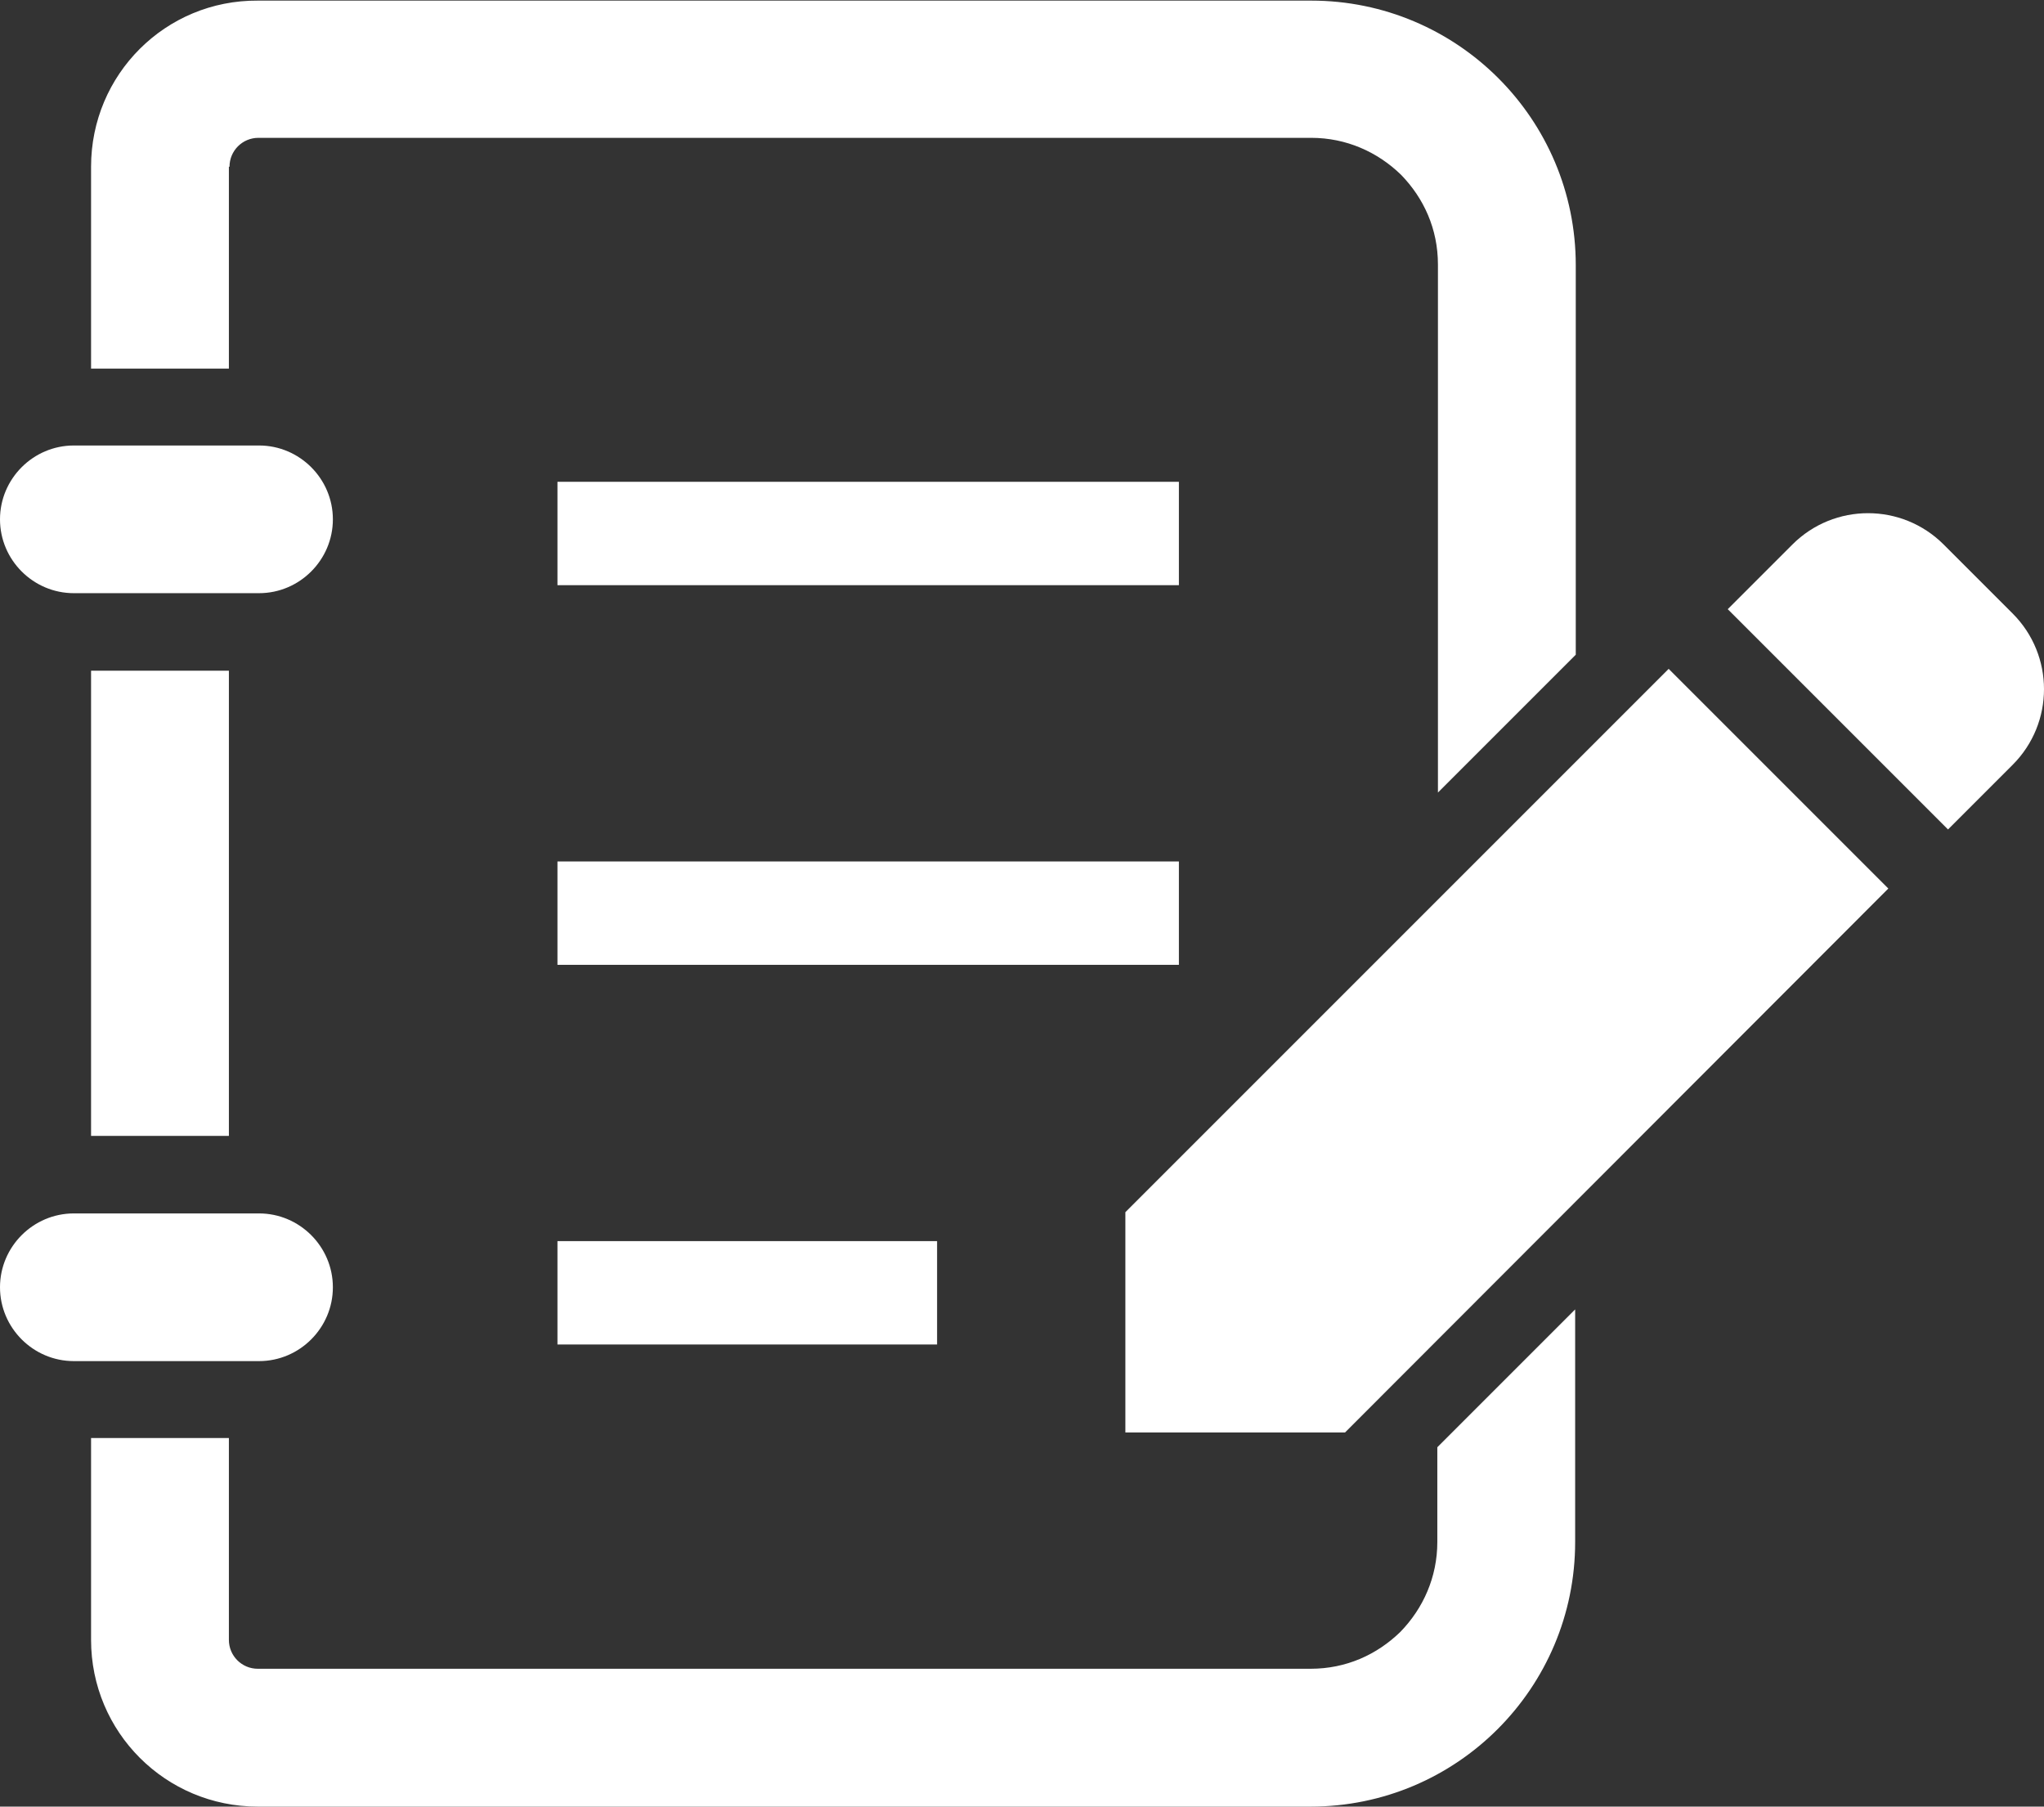
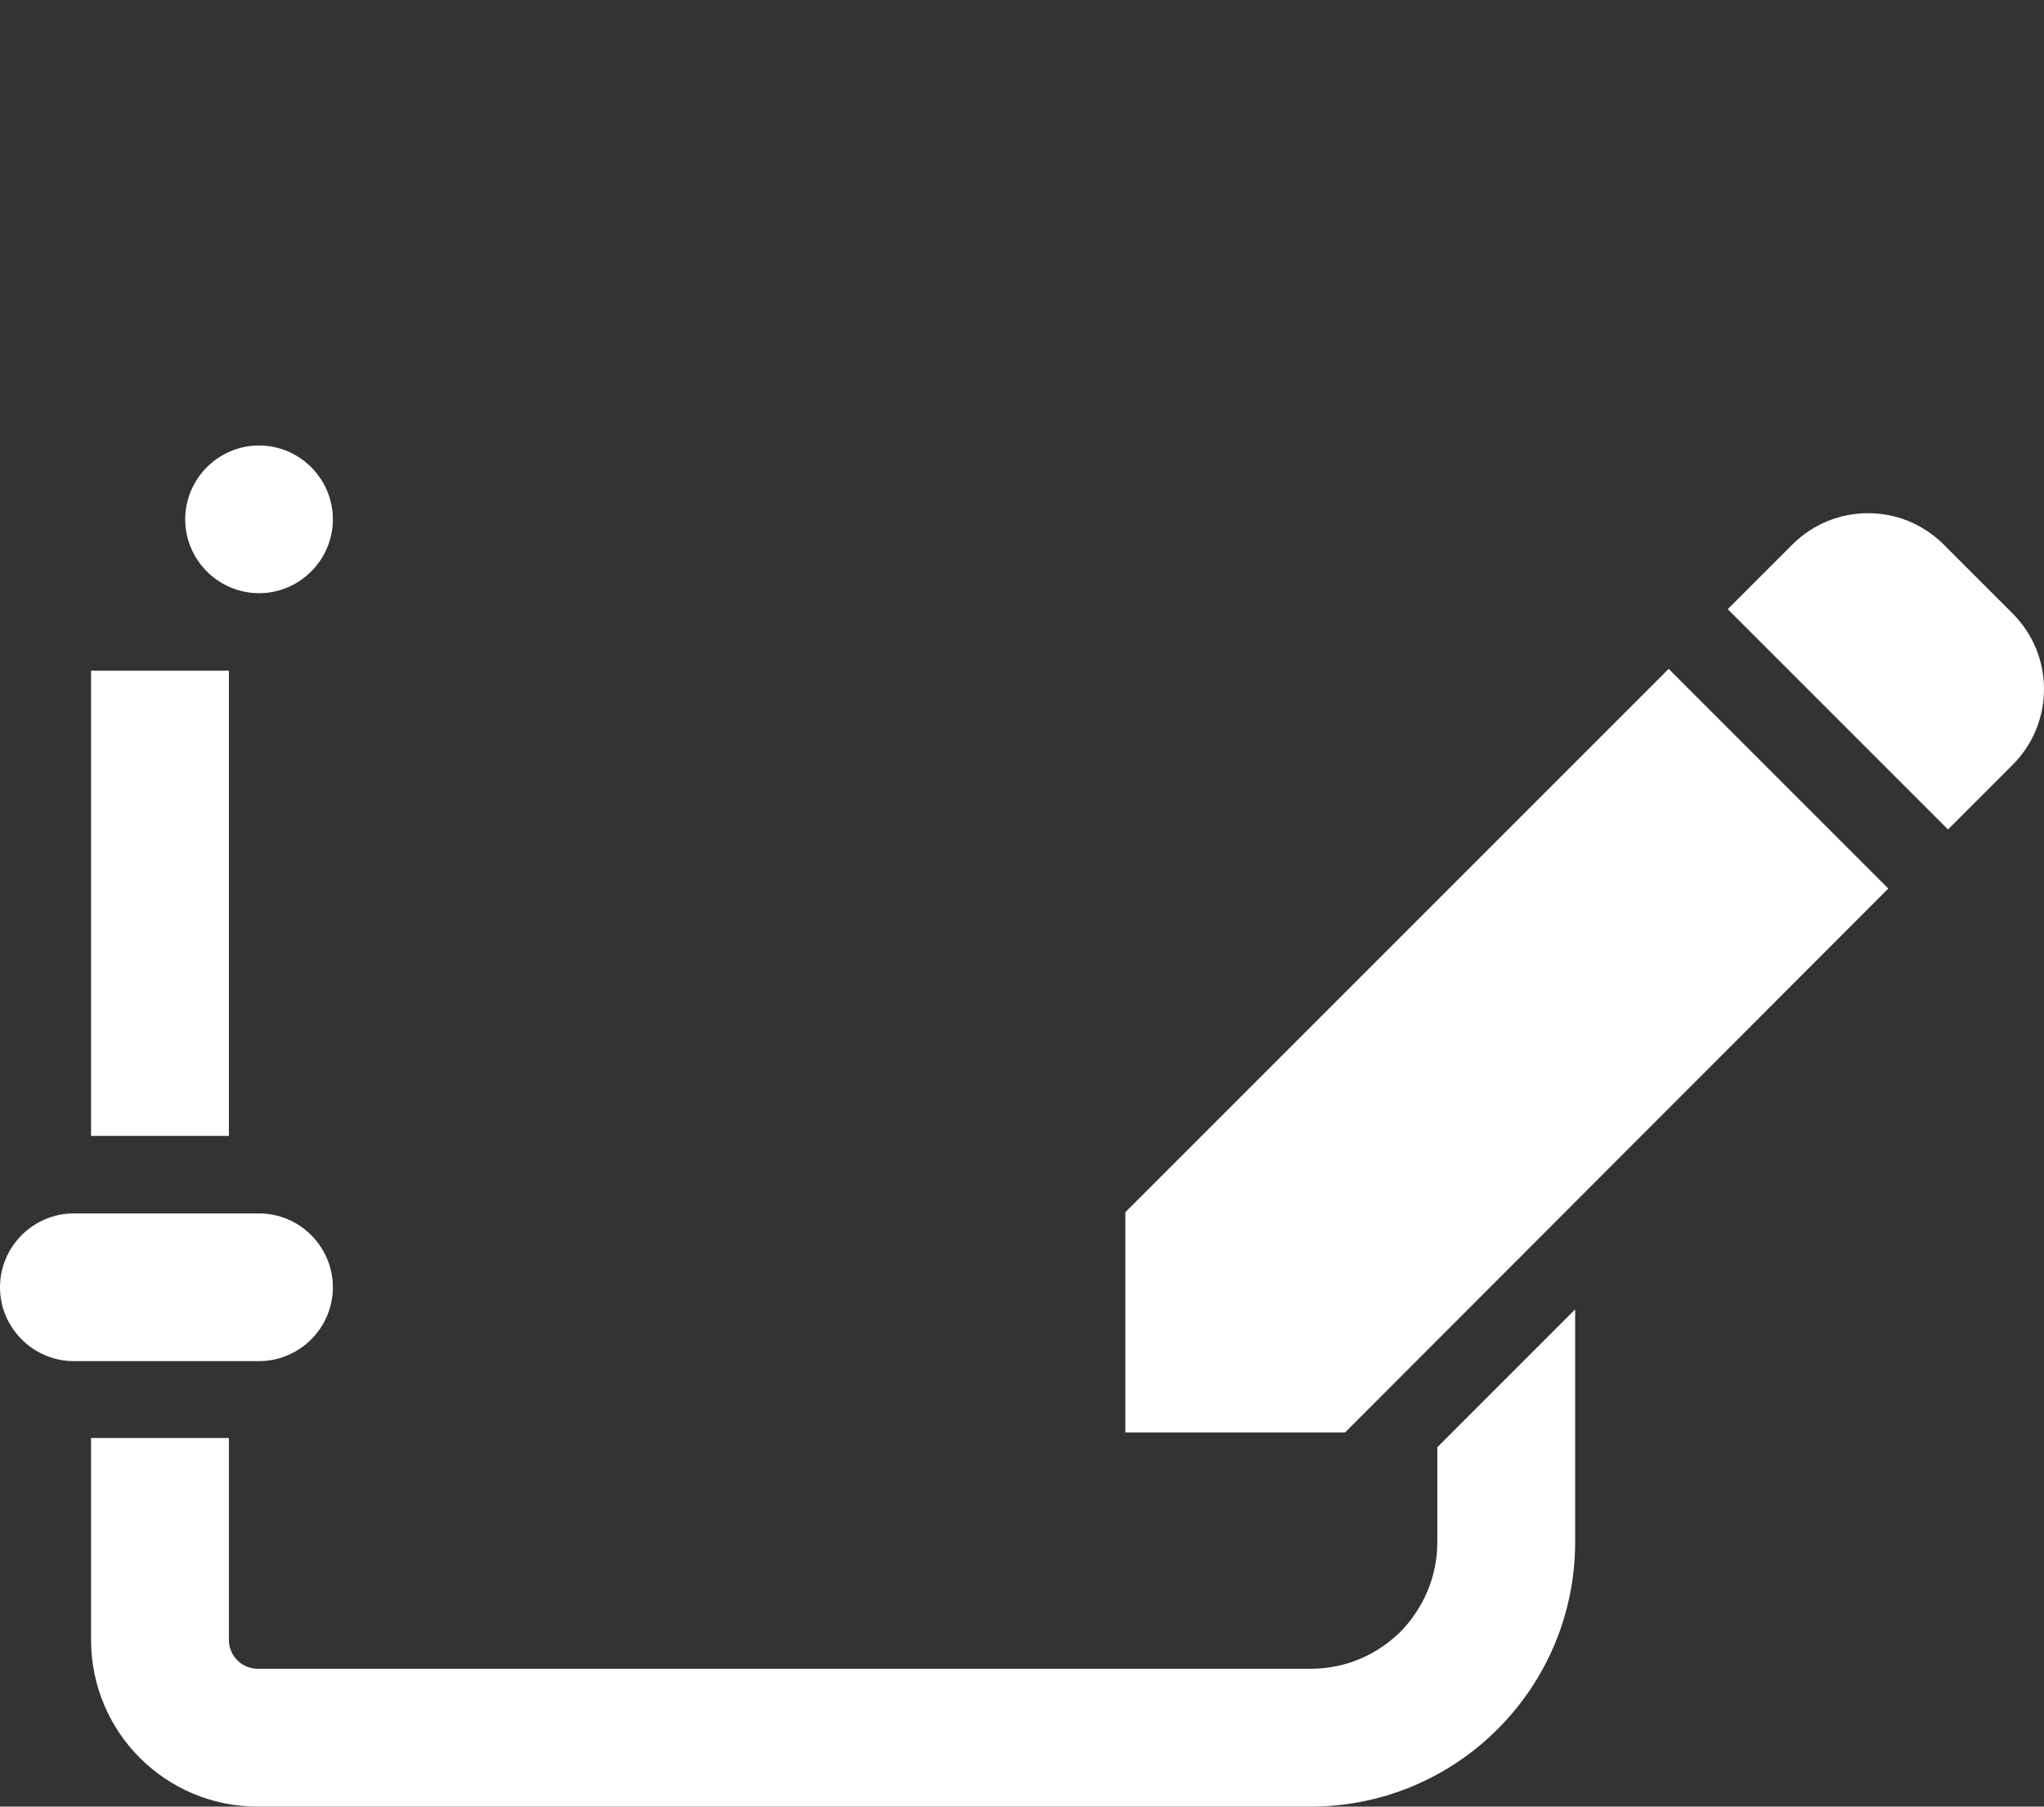
<svg xmlns="http://www.w3.org/2000/svg" id="_レイヤー_2" viewBox="0 0 33.22 29.36">
  <rect x="0" y="0" width="33.22" height="29.36" fill="#333333" stroke="none" />
  <defs>
    <style>.cls-1{fill:#fff;}</style>
  </defs>
  <g id="_レイヤー_1-2">
    <path class="cls-1" d="m32.71,9.97l-1.12-1.12c-.68-.68-1.78-.68-2.46,0l-1.05,1.05,3.58,3.58,1.05-1.05c.68-.68.68-1.78,0-2.46Z" />
-     <path class="cls-1" d="m1.2,9.64h3.01c.66,0,1.2-.54,1.2-1.2s-.54-1.2-1.2-1.2H1.2c-.66,0-1.2.54-1.2,1.2s.54,1.2,1.2,1.2Z" />
+     <path class="cls-1" d="m1.2,9.64h3.01c.66,0,1.2-.54,1.2-1.2s-.54-1.2-1.2-1.2c-.66,0-1.2.54-1.2,1.2s.54,1.2,1.2,1.2Z" />
    <rect class="cls-1" x="1.48" y="10.9" width="2.24" height="7.56" />
    <path class="cls-1" d="m5.41,20.92c0-.66-.54-1.2-1.2-1.2H1.2c-.66,0-1.2.54-1.2,1.2s.54,1.2,1.2,1.2h3.01c.66,0,1.2-.54,1.2-1.2Z" />
-     <rect class="cls-1" x="9.06" y="7.83" width="10.1" height="1.68" />
-     <rect class="cls-1" x="9.06" y="14" width="10.1" height="1.68" />
-     <rect class="cls-1" x="9.06" y="20.17" width="6.17" height="1.68" />
-     <path class="cls-1" d="m3.73,2.71c0-.26.21-.47.47-.47h17.11c.57,0,1.08.23,1.46.6.37.38.6.88.6,1.46v8.58l2.24-2.24v-6.33c0-2.38-1.93-4.3-4.3-4.3H4.19C2.69,0,1.48,1.21,1.48,2.71v3.28h2.24v-3.28Z" />
    <path class="cls-1" d="m23.36,25.06c0,.57-.23,1.08-.6,1.46-.38.37-.88.6-1.46.6H4.19c-.26,0-.47-.21-.47-.47v-3.28H1.48v3.28c0,1.5,1.21,2.71,2.71,2.71h17.11c2.38,0,4.3-1.93,4.3-4.3v-3.78l-2.24,2.24v1.54h0Z" />
    <polygon class="cls-1" points="18.29 19.7 18.29 23.28 21.86 23.28 30.69 14.44 27.12 10.87 18.29 19.7" />
  </g>
</svg>